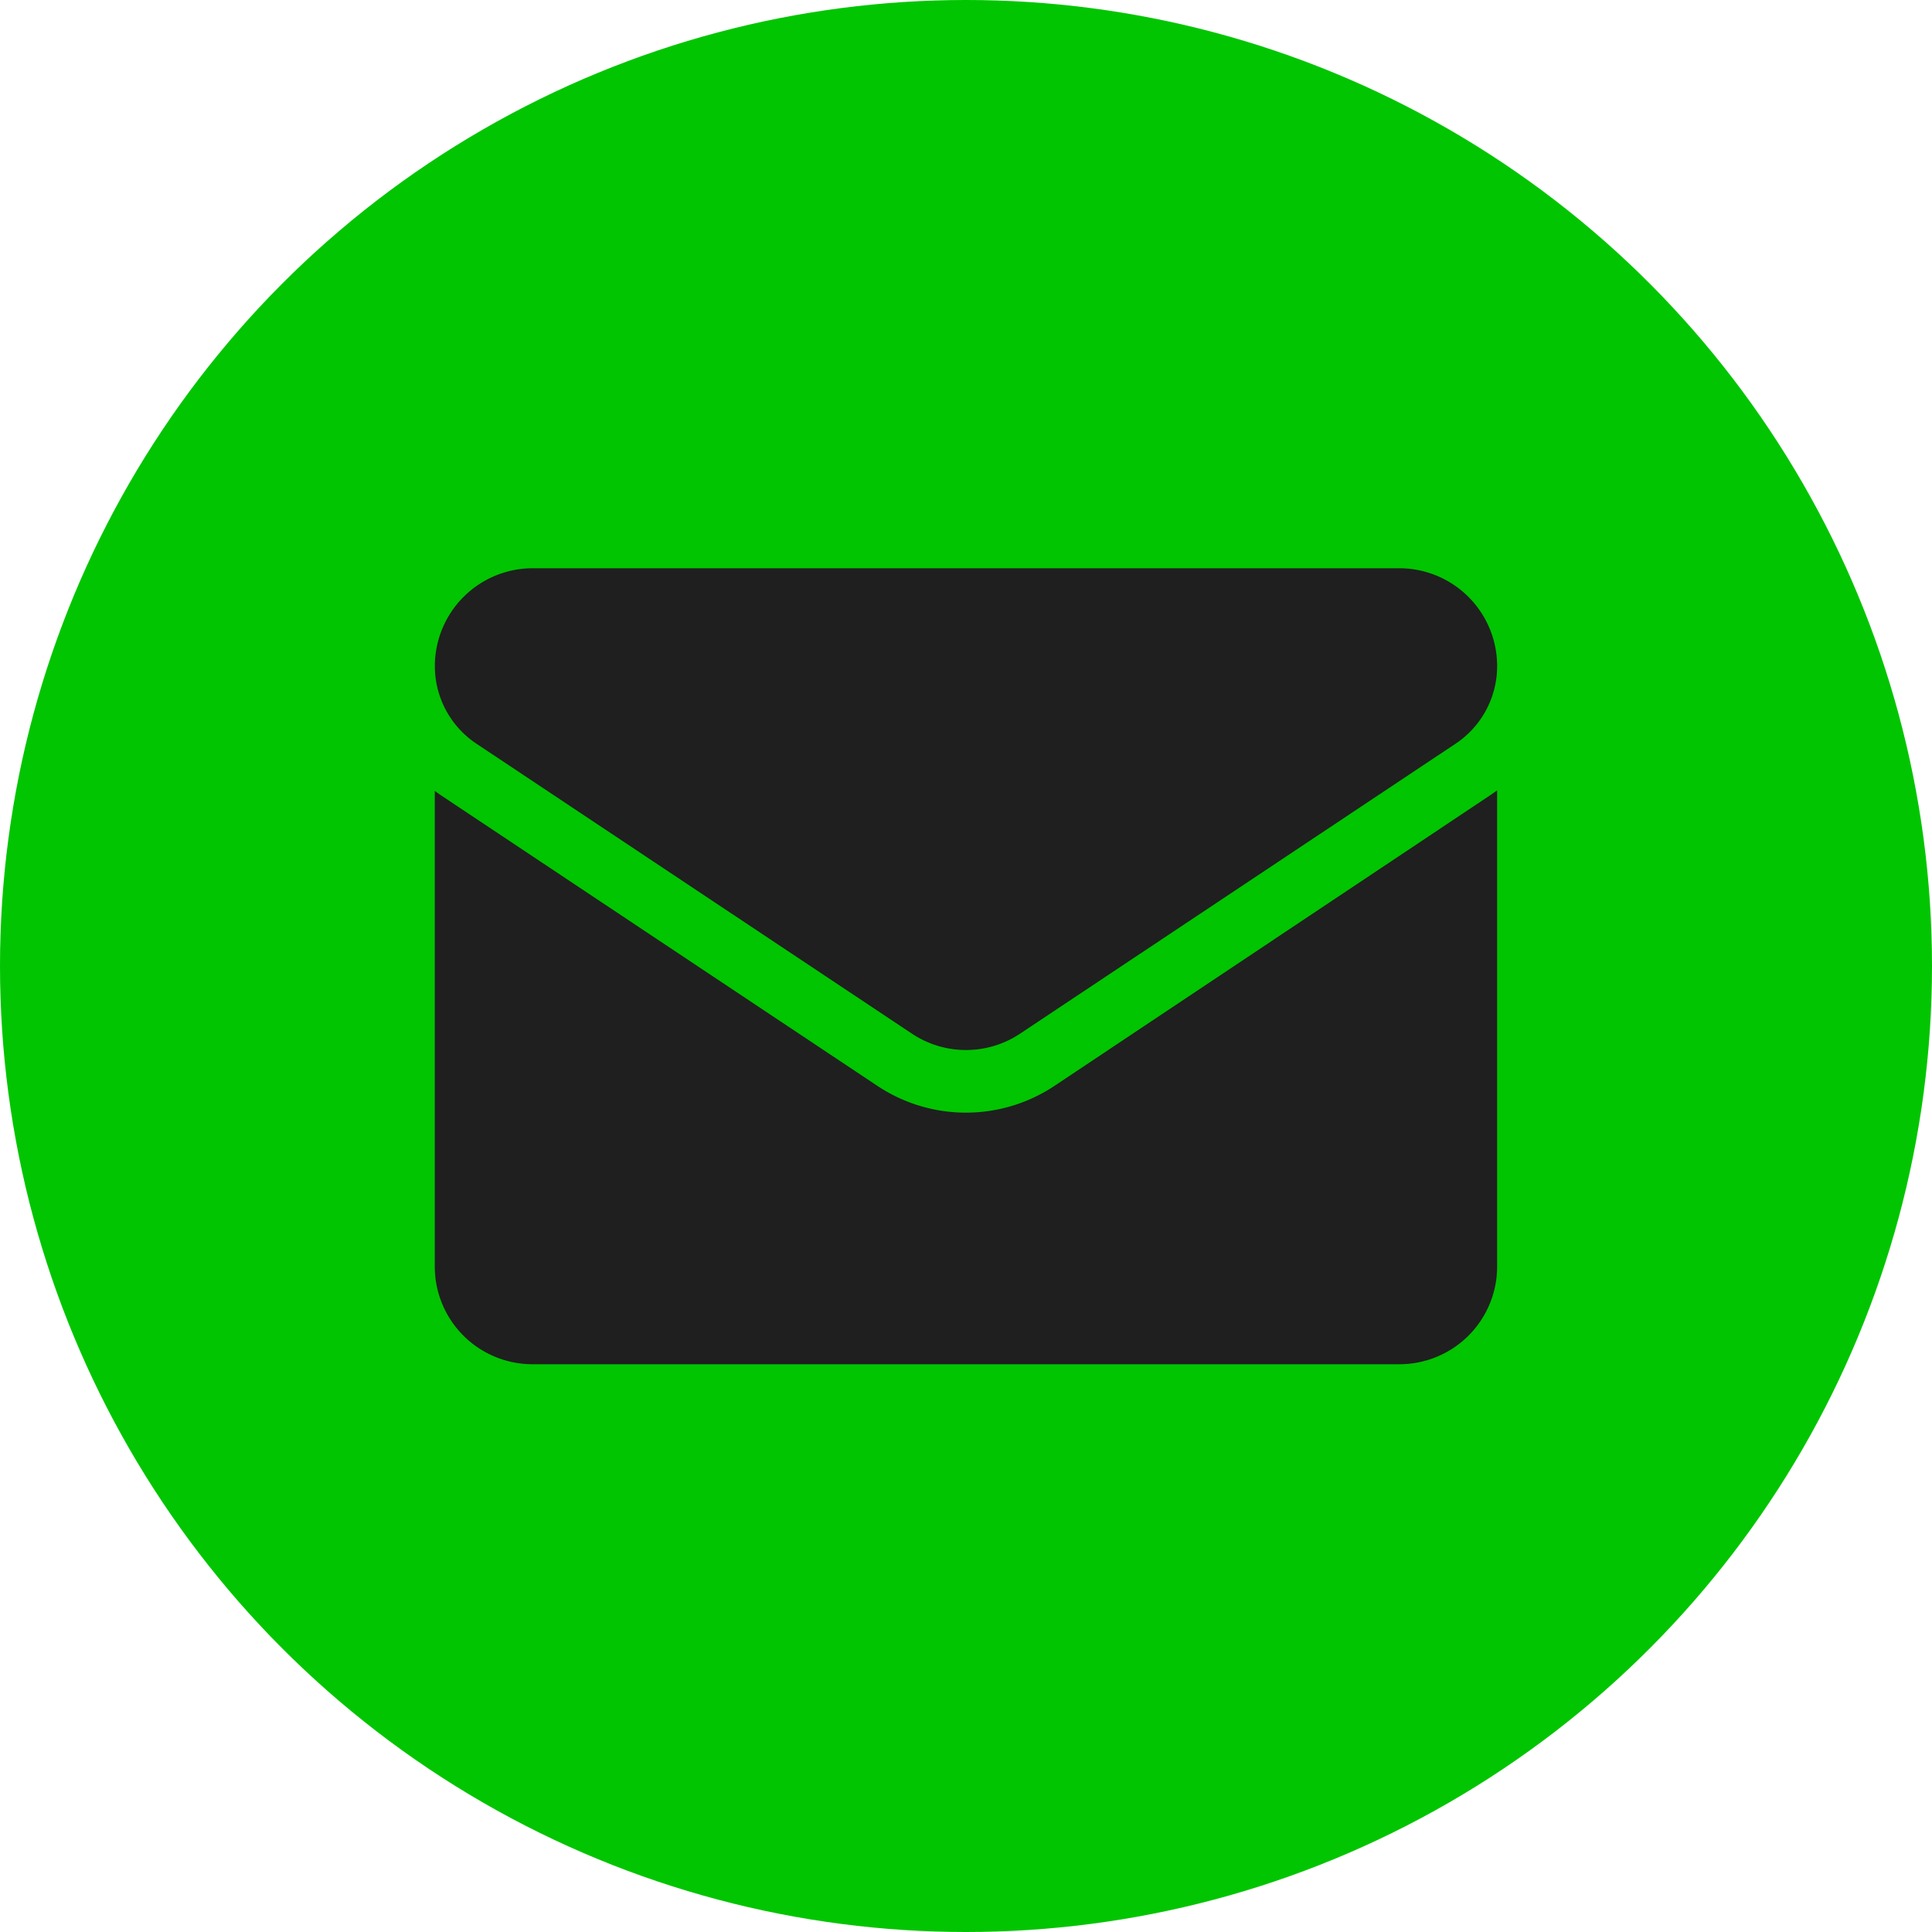
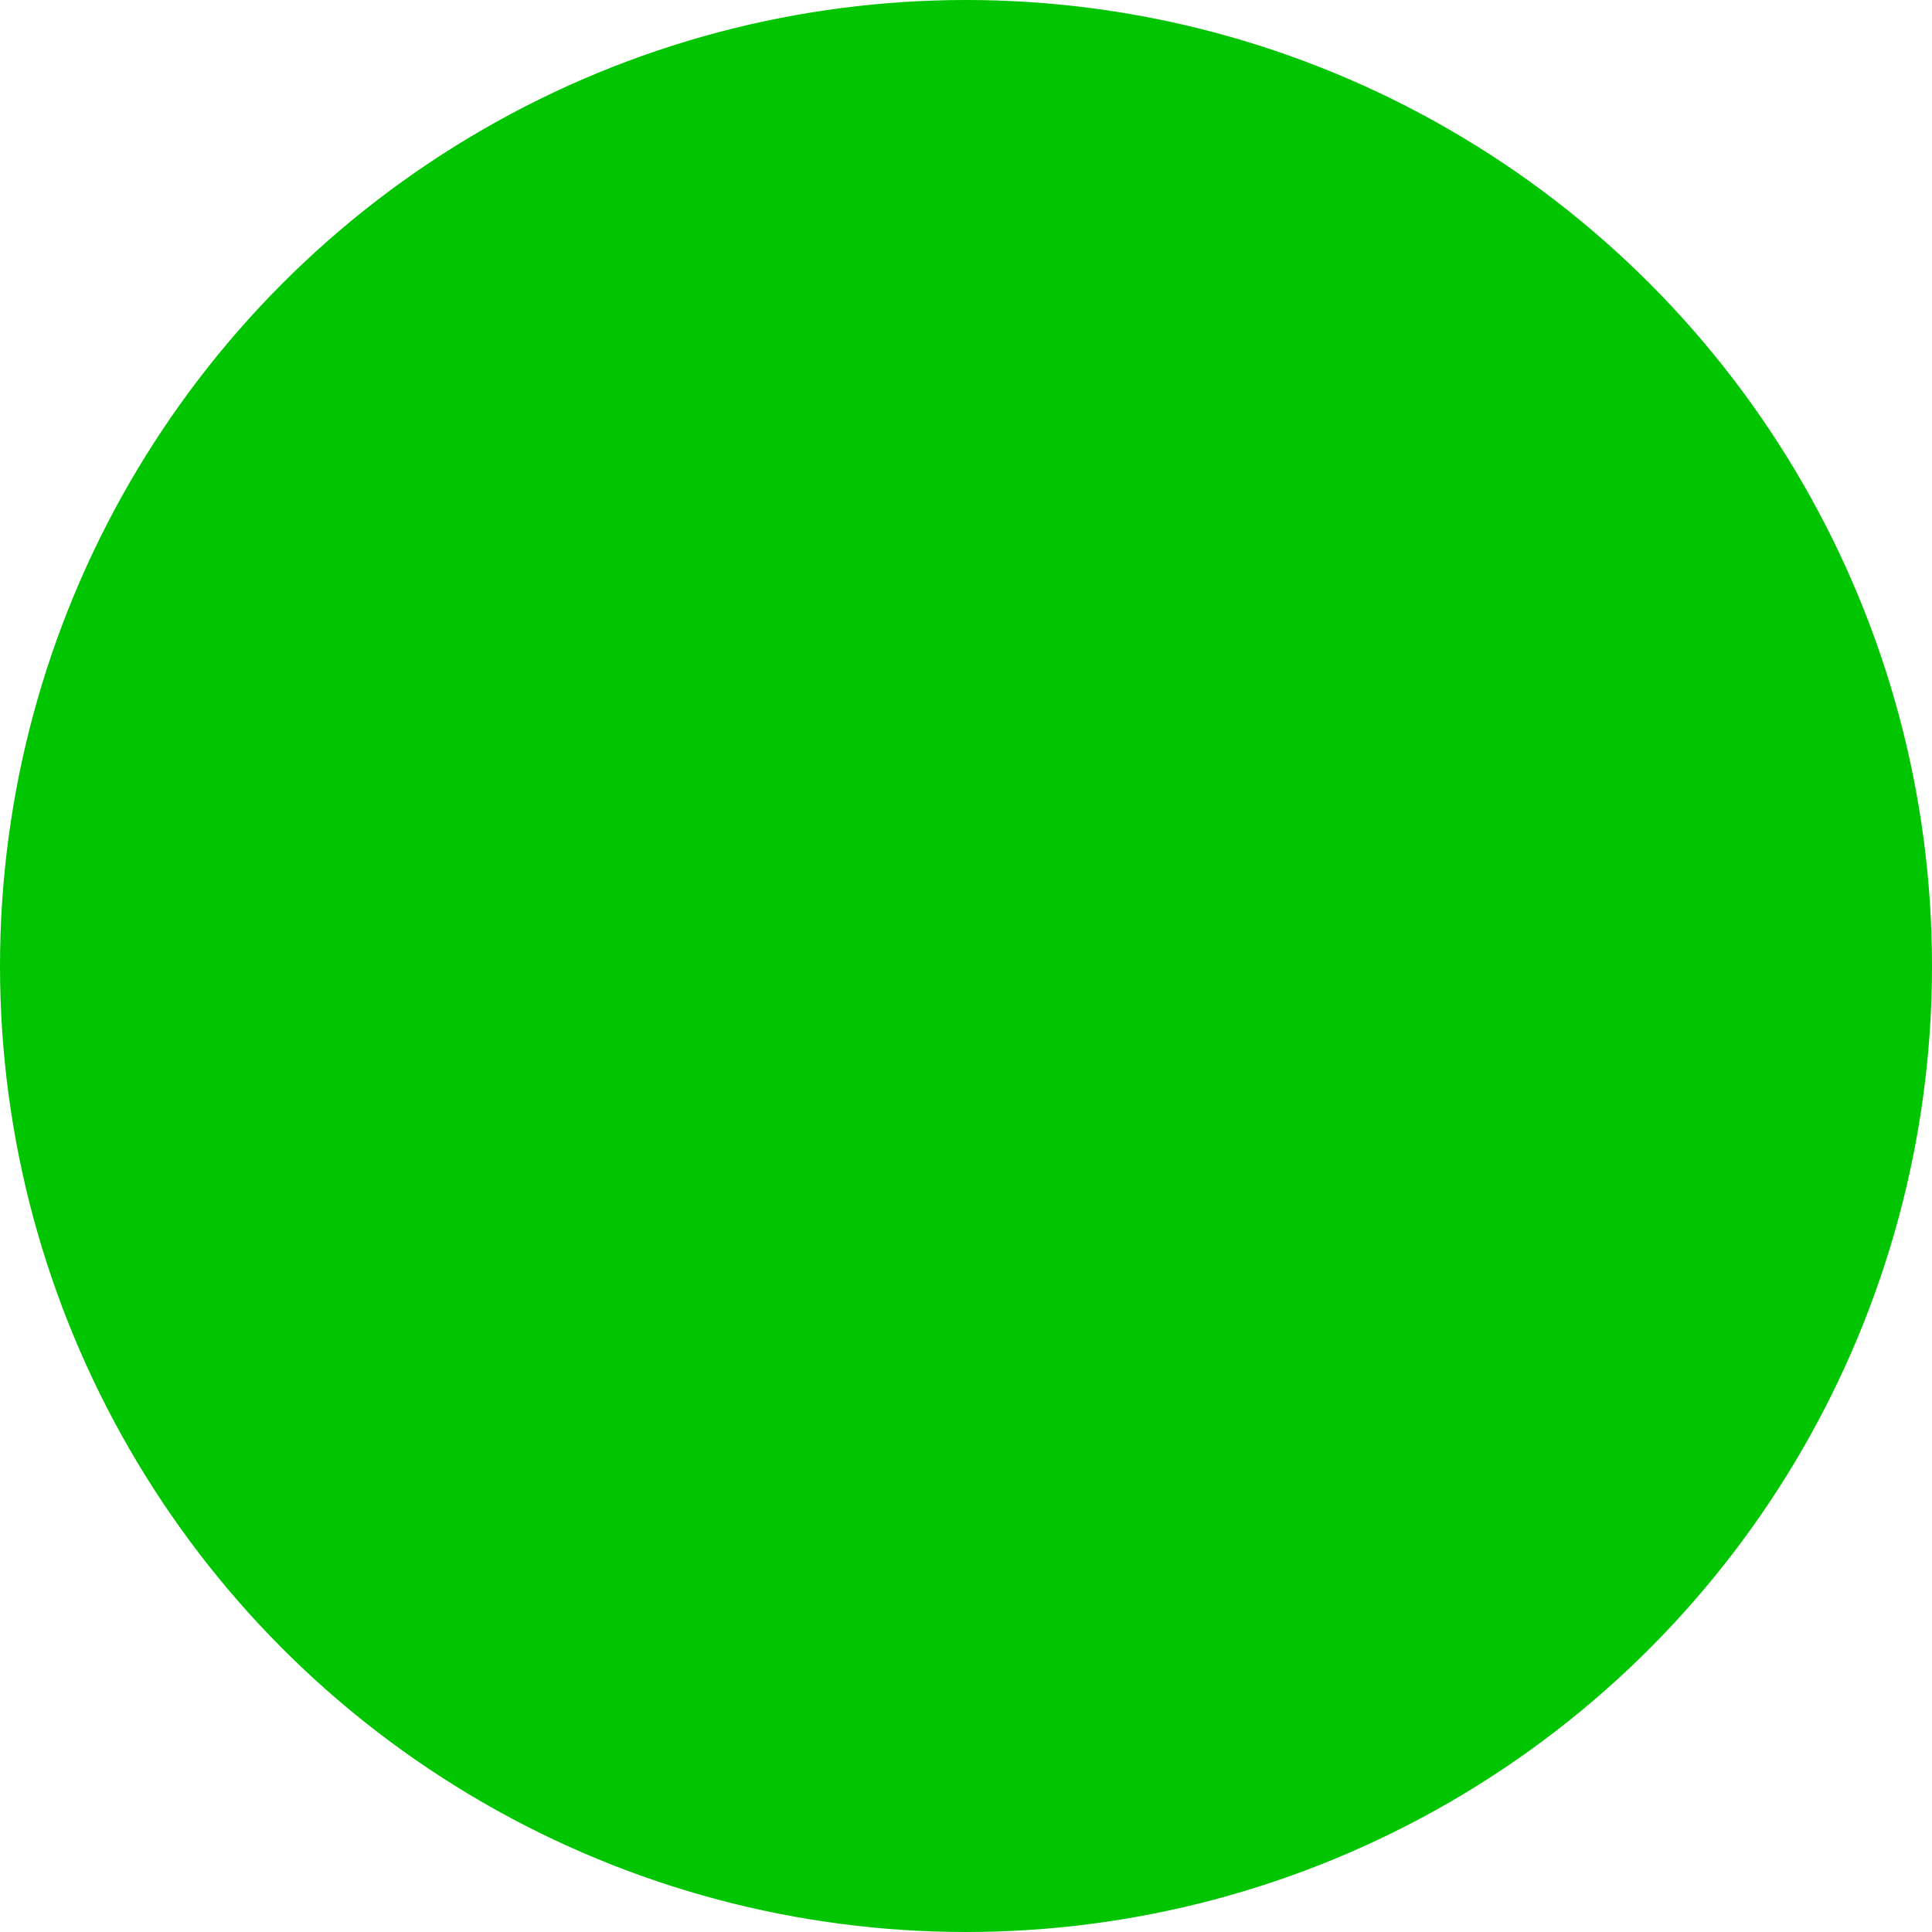
<svg xmlns="http://www.w3.org/2000/svg" width="24" height="24" viewBox="0 0 24 24">
  <g id="Group_6857" data-name="Group 6857" transform="translate(-1028 -3608)">
    <circle id="Ellipse_628" data-name="Ellipse 628" cx="12" cy="12" r="12" transform="translate(1028 3608)" fill="#01C501" />
    <g id="email" transform="translate(1033.402 3550.793)">
-       <path id="Path_57982" data-name="Path 57982" d="M7.7,175.069a1.985,1.985,0,0,1-2.206,0l-5.407-3.6c-.03-.02-.059-.041-.088-.062v5.907a1.214,1.214,0,0,0,1.215,1.215H11.981a1.214,1.214,0,0,0,1.215-1.215V171.4c-.029.021-.058.042-.088.062Z" transform="translate(0 -104.375)" fill="#1f1f1f" />
-       <path id="Path_57983" data-name="Path 57983" d="M.517,66.446l5.407,3.6a1.212,1.212,0,0,0,1.348,0l5.407-3.6a1.158,1.158,0,0,0,.517-.966,1.216,1.216,0,0,0-1.214-1.214H1.214A1.216,1.216,0,0,0,0,65.481a1.158,1.158,0,0,0,.517.965Z" fill="#1f1f1f" />
-     </g>
+       </g>
  </g>
</svg>